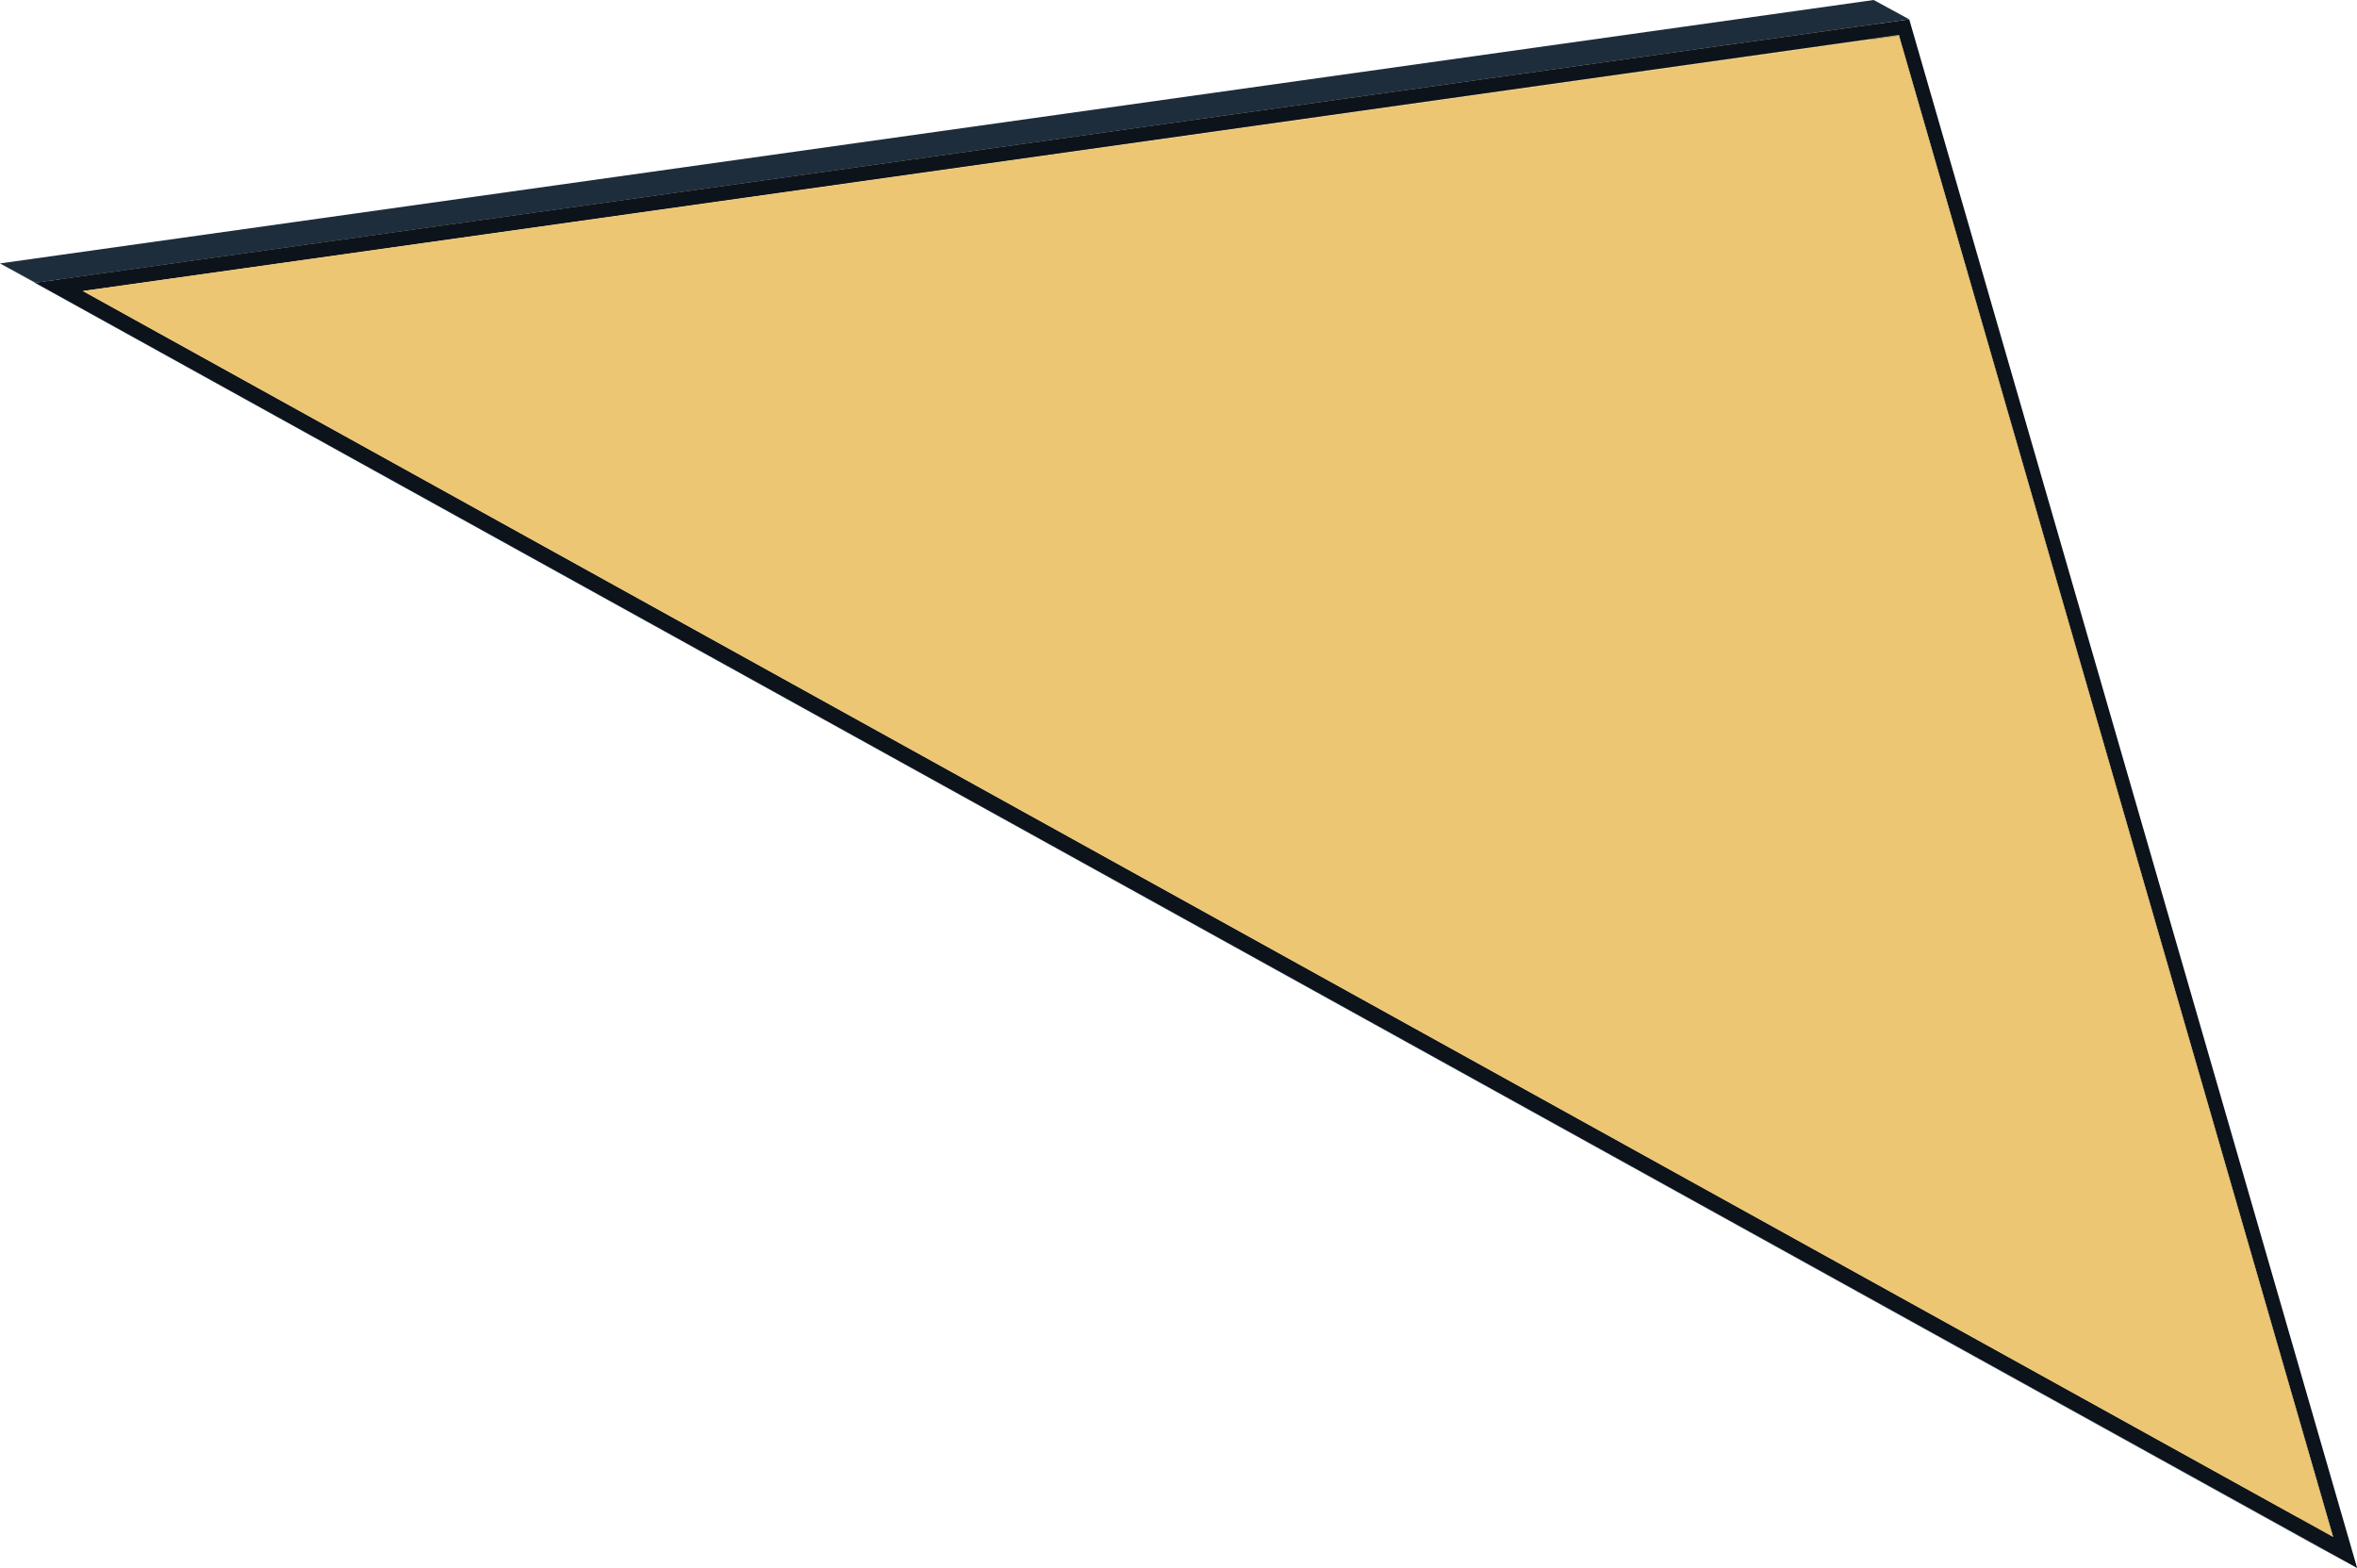
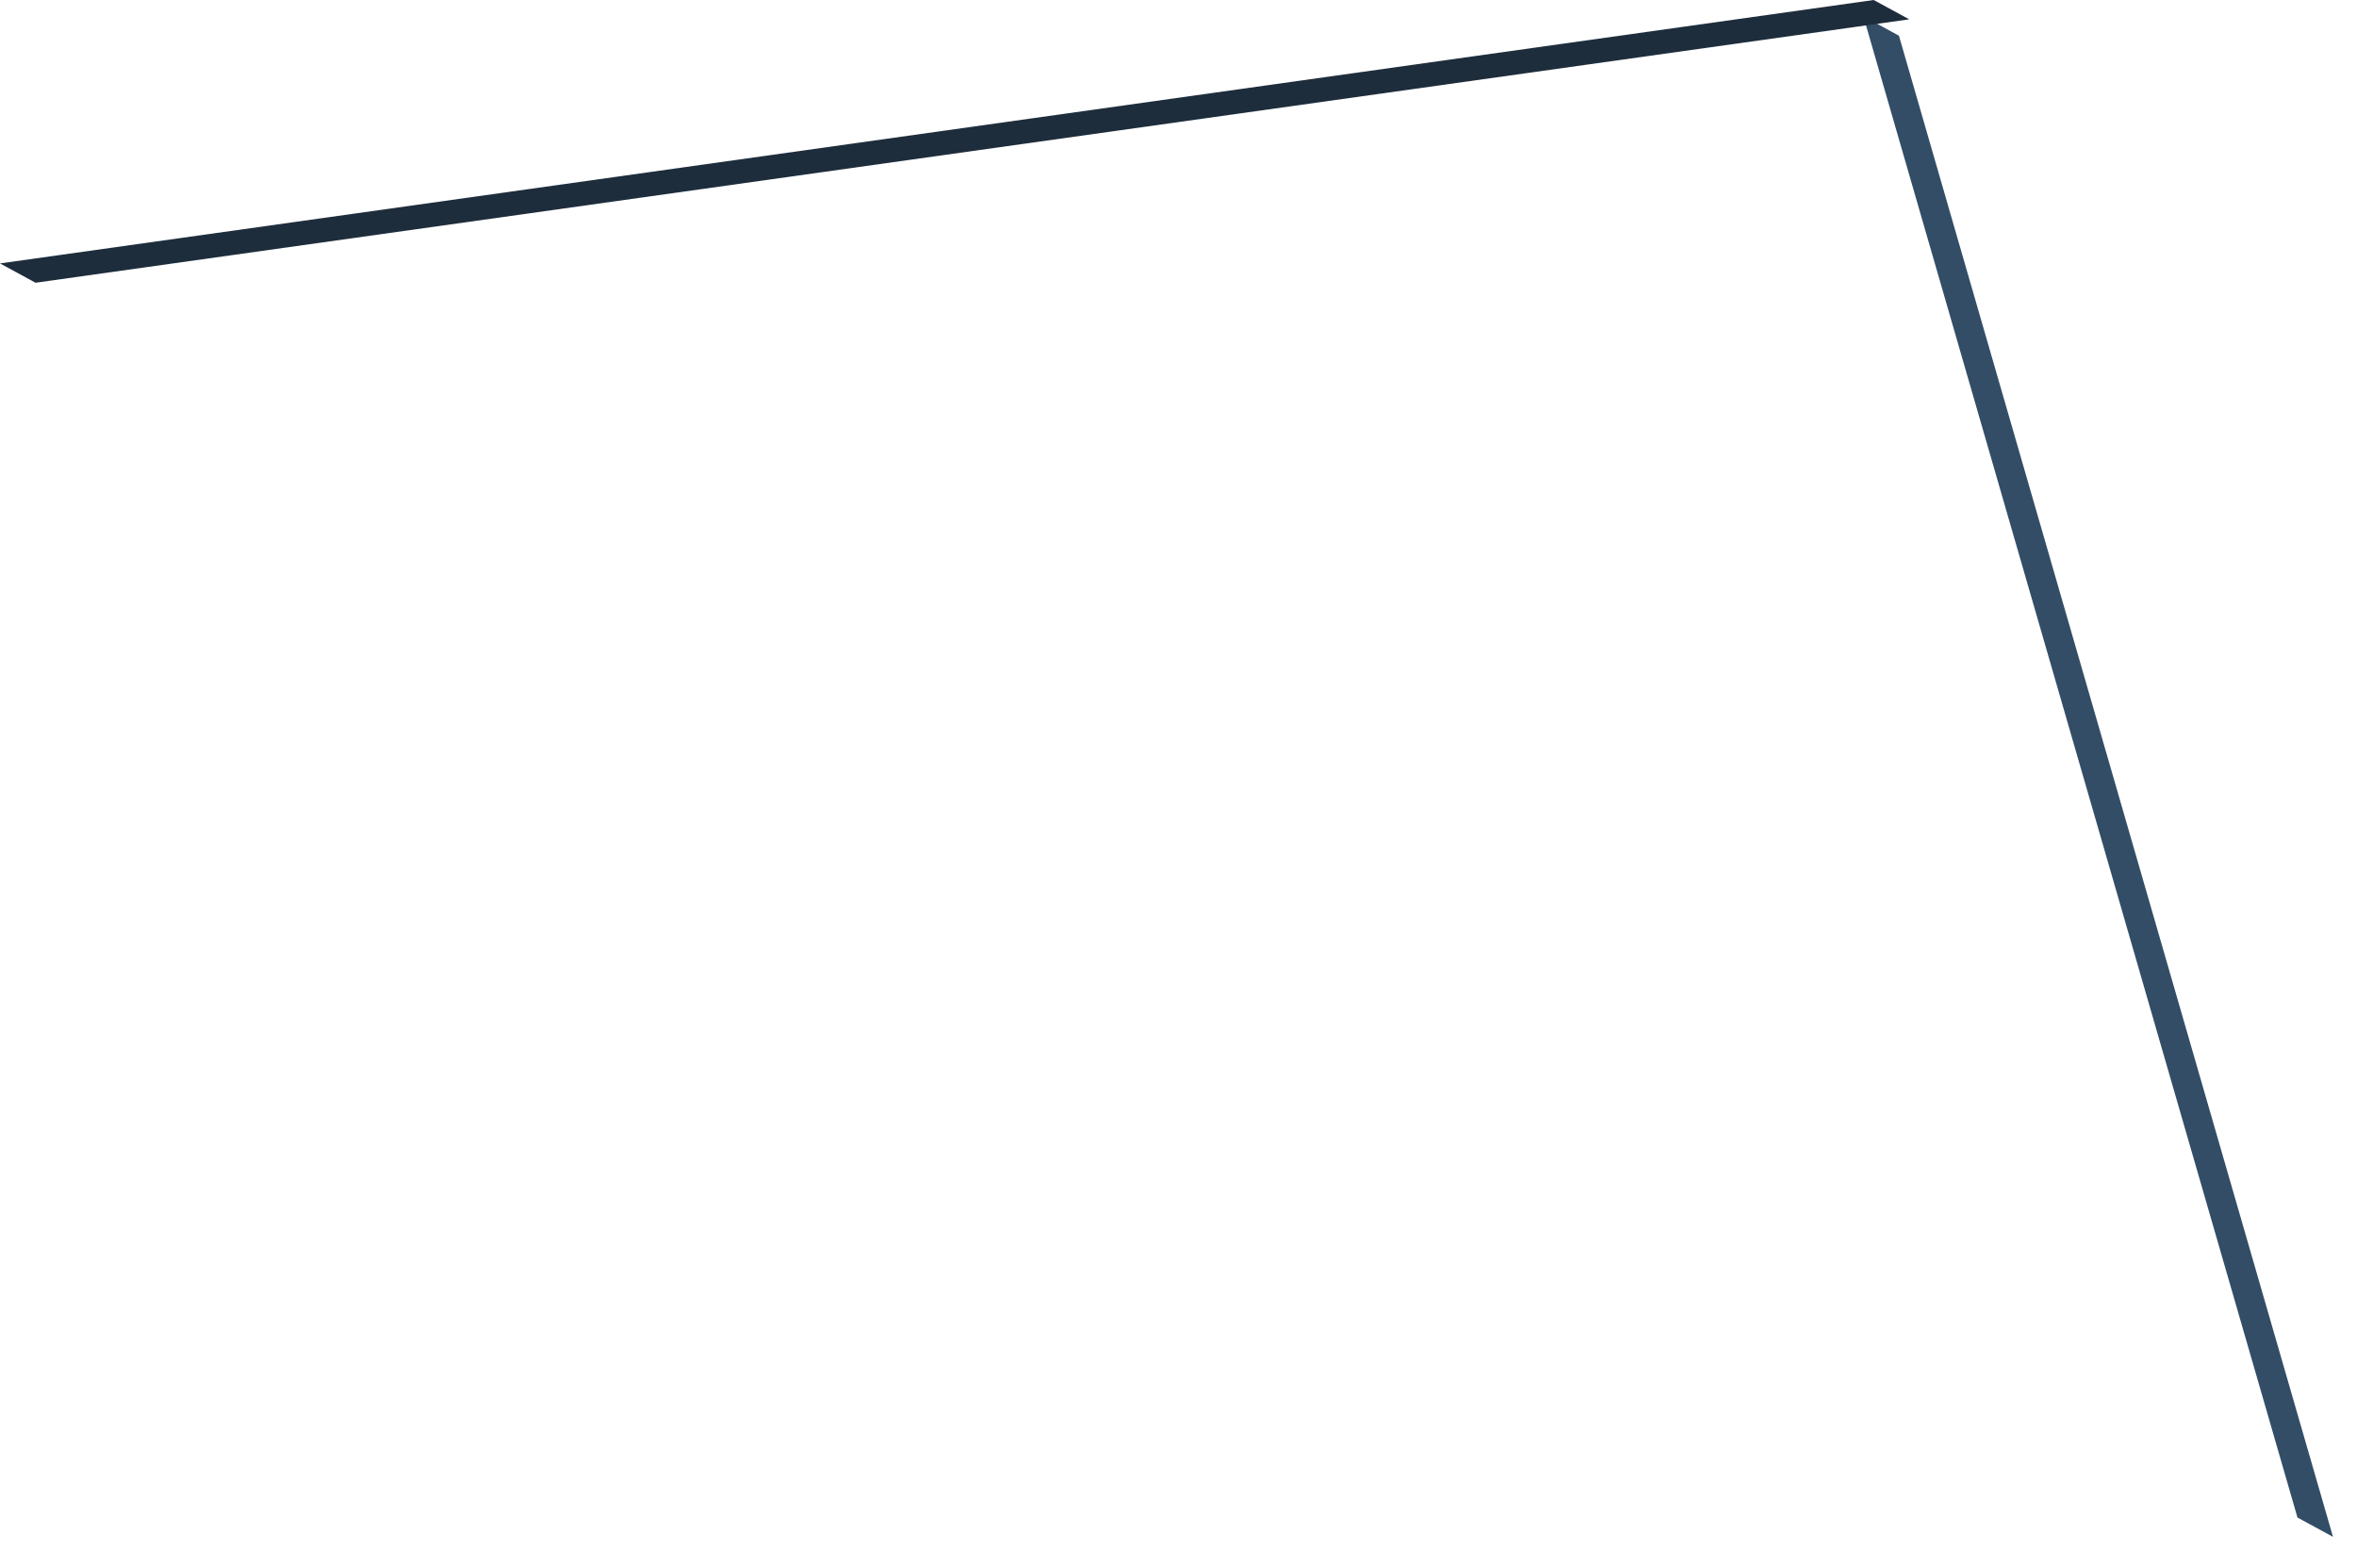
<svg xmlns="http://www.w3.org/2000/svg" viewBox="0 0 151.23 100.6">
  <defs>
    <style>.cls-1{isolation:isolate;}.cls-2{fill:#334d66;}.cls-3{fill:#d2bd84;}.cls-4{fill:#b3b399;}.cls-5{fill:#0d131a;}.cls-6{fill:#ecc673;}.cls-7{fill:#1e2d3c;}</style>
  </defs>
  <title>parallax_mission_1</title>
  <g id="Livello_1" data-name="Livello 1">
    <g class="cls-1">
      <polygon class="cls-2" points="149.69 98.6 147.41 97.36 119.56 1.05 121.84 2.29 149.69 98.6" />
-       <polygon class="cls-3" points="5.31 18.67 3.03 17.43 119.56 1.05 121.84 2.29 5.31 18.67" />
-       <polygon class="cls-4" points="149.69 98.6 147.41 97.36 3.03 17.43 5.31 18.67 149.69 98.6" />
-       <path class="cls-5" d="M235.46,53.32l28.74,99.36-149-82.46Zm-.65,1L118.28,70.75l144.38,79.93L234.81,54.37" transform="translate(-112.96 -52.08)" />
-       <polygon class="cls-6" points="121.84 2.29 149.69 98.6 5.31 18.67 121.84 2.29" />
      <polygon class="cls-7" points="2.28 18.14 0 16.9 120.22 0 122.5 1.24 2.28 18.14" />
-       <polygon class="cls-2" points="151.23 100.6 148.95 99.36 0 16.9 2.28 18.14 151.23 100.6" />
    </g>
  </g>
</svg>